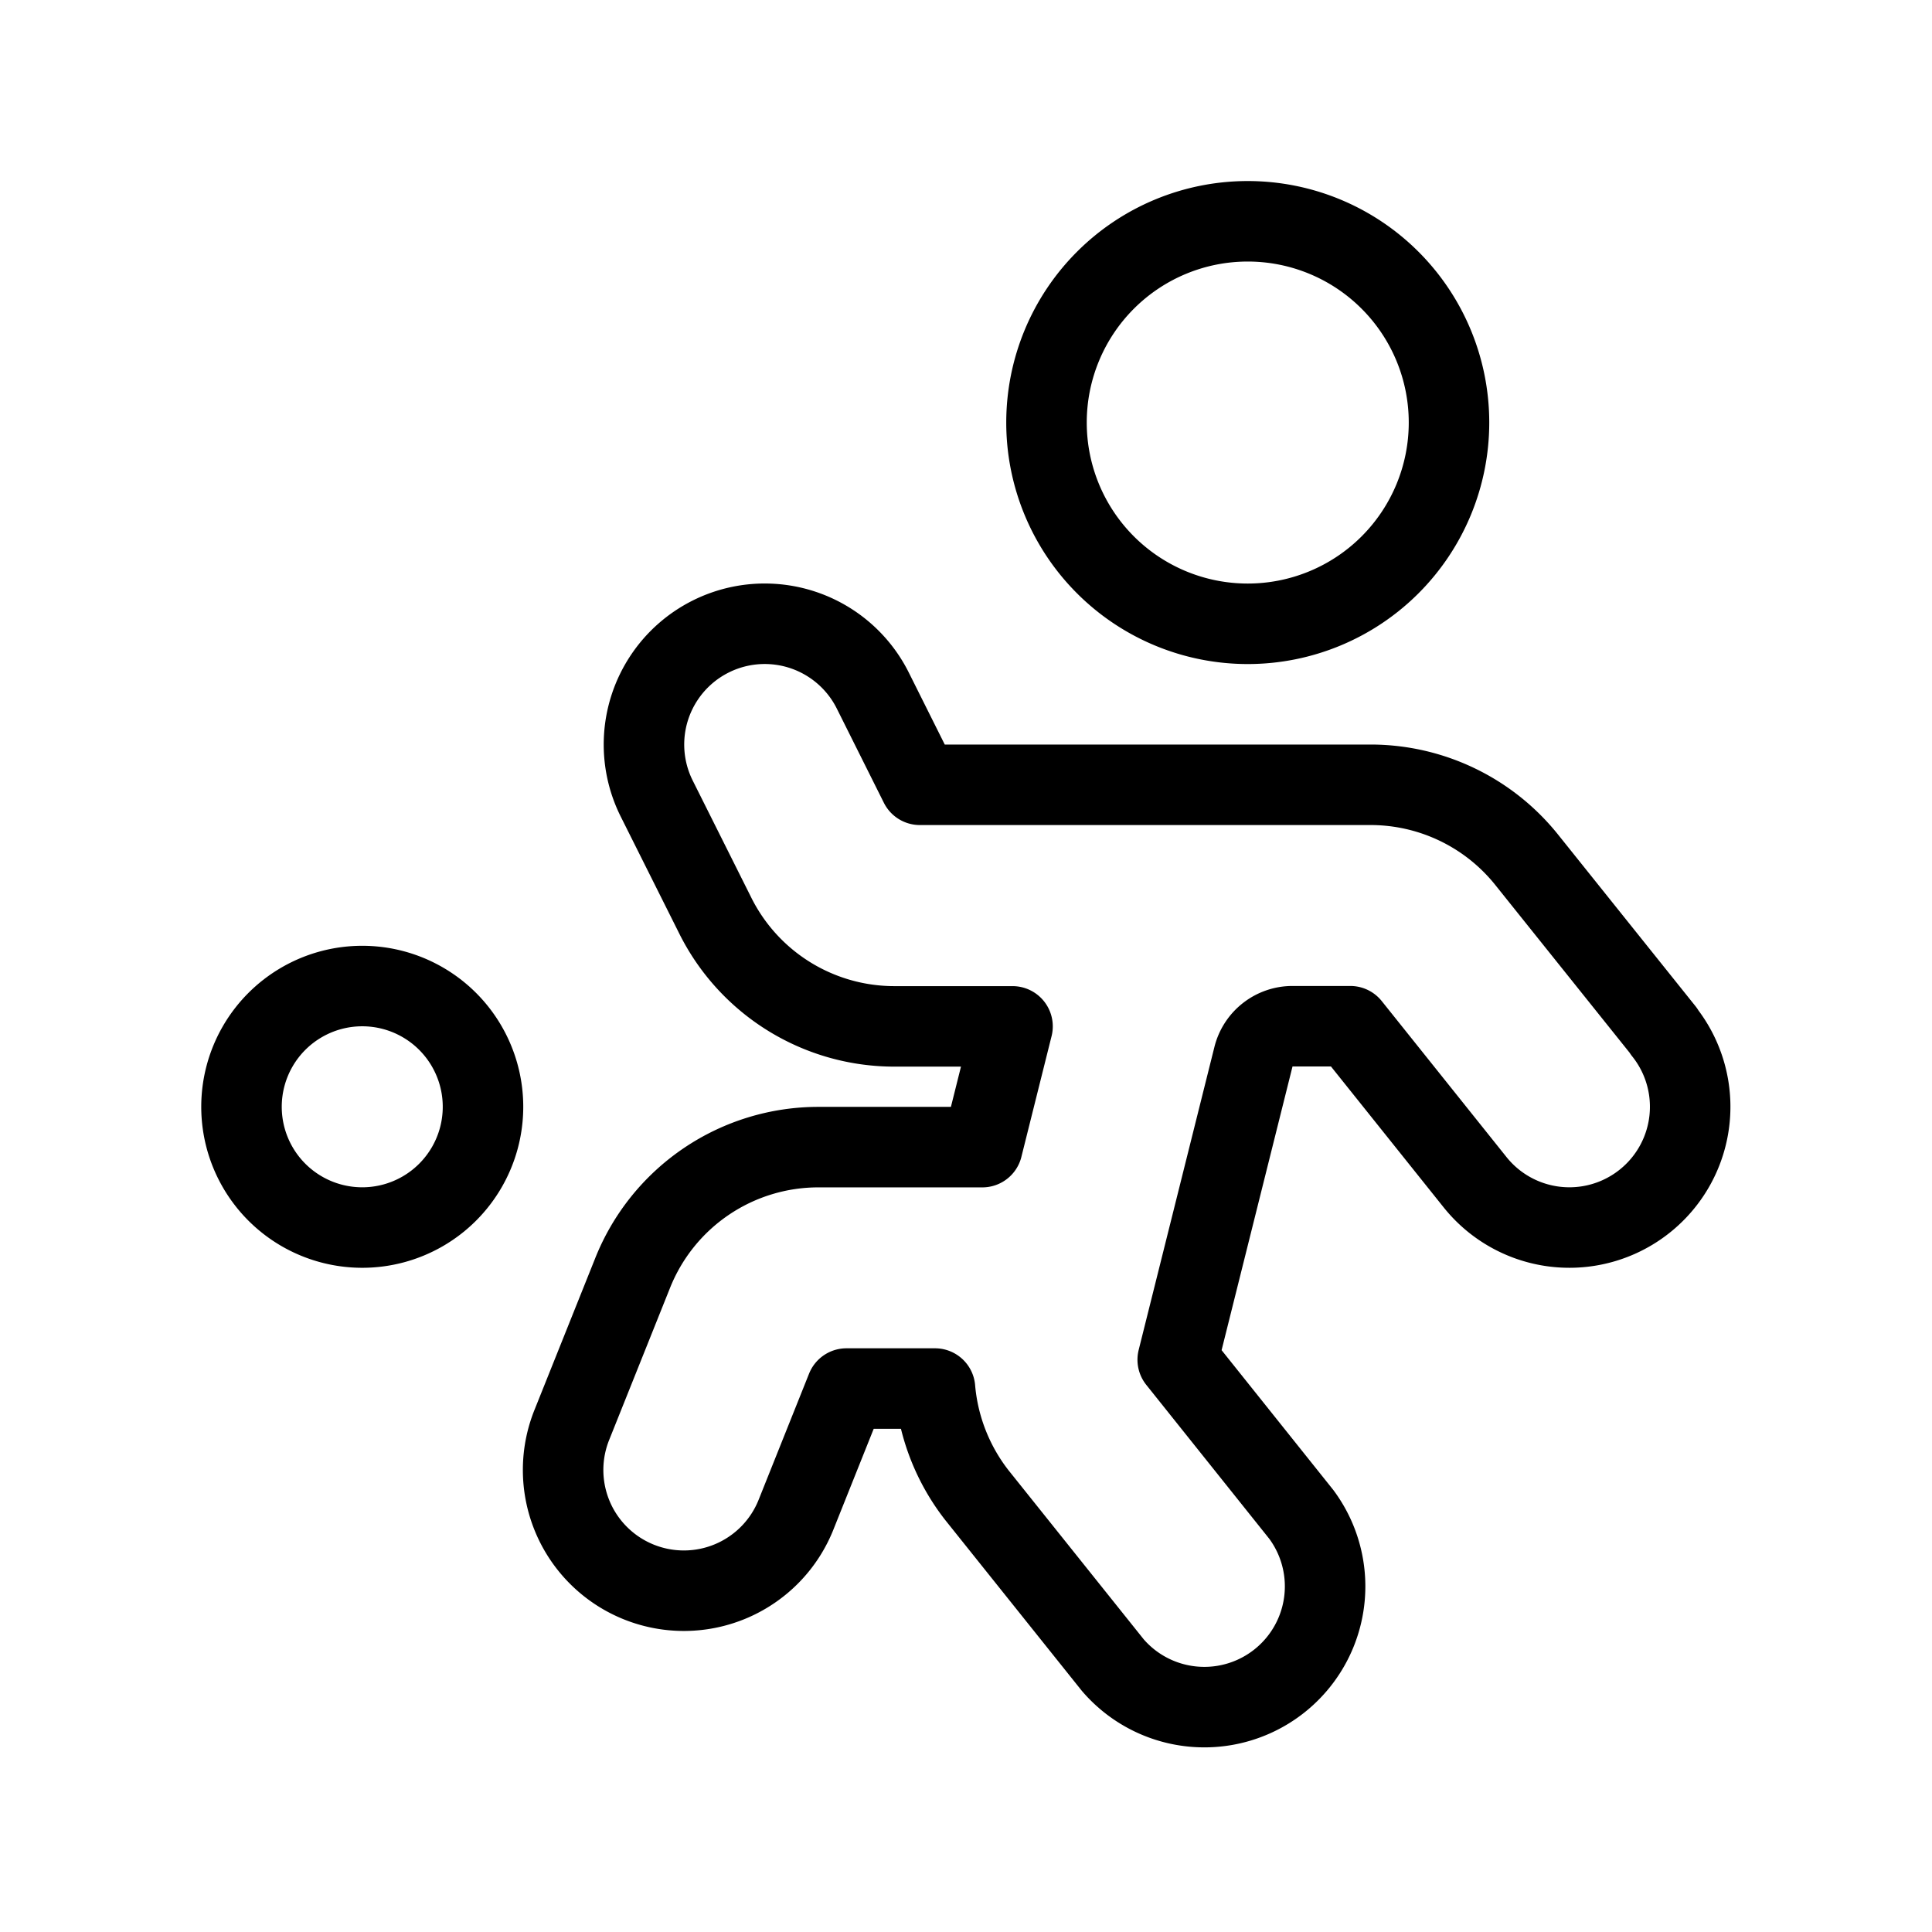
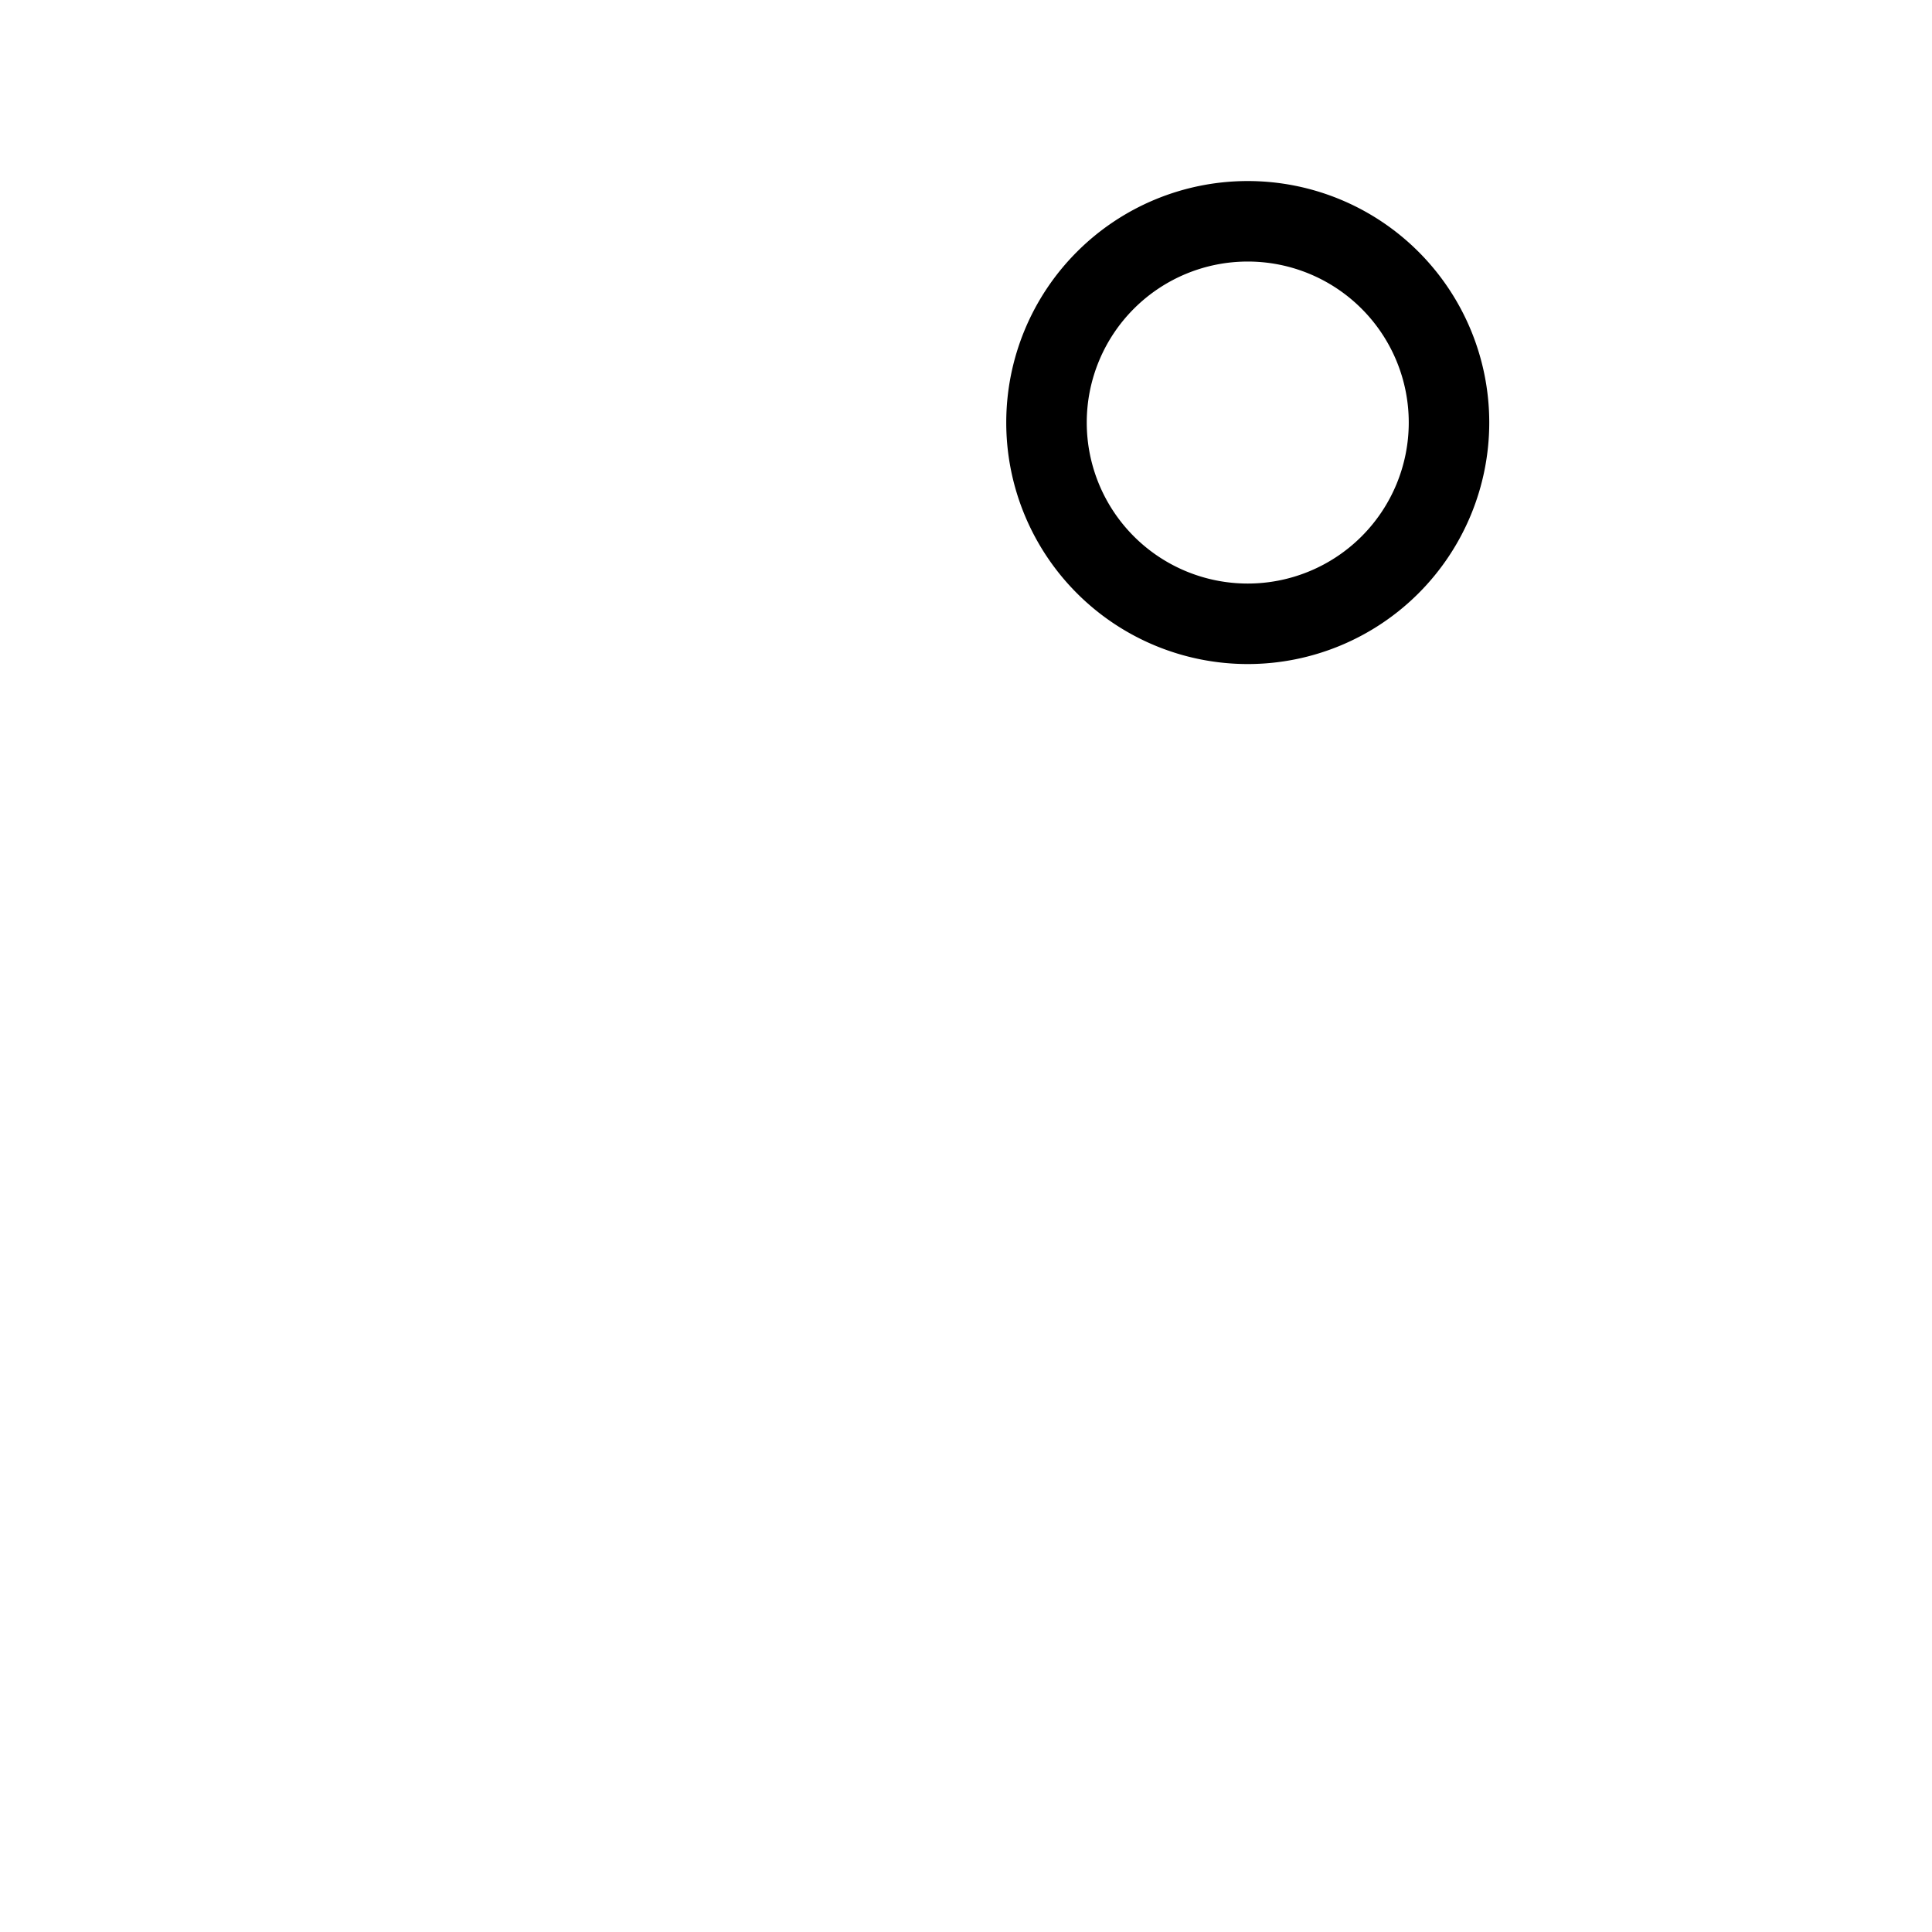
<svg xmlns="http://www.w3.org/2000/svg" viewBox="0 0 24 24">
  <g transform="matrix(1,0,0,1,0,0)">
    <path d="M13.000 5.249 A2.500 2.500 0 1 0 18.000 5.249 A2.500 2.500 0 1 0 13.000 5.249 Z" fill="none" stroke="#000000" stroke-linecap="round" stroke-linejoin="round" />
-     <path d="M3.000 13.749 A1.500 1.500 0 1 0 6.000 13.749 A1.500 1.500 0 1 0 3.000 13.749 Z" fill="none" stroke="#000000" stroke-linecap="round" stroke-linejoin="round" />
-     <path d="M20.671,12.811l-1.7-2.123a2.485,2.485,0,0,0-1.952-.939H11.427l-.585-1.171A1.5,1.5,0,0,0,8.158,9.92l.723,1.445a2.486,2.486,0,0,0,2.237,1.385h1.46l-.375,1.5H10.176a2.484,2.484,0,0,0-2.32,1.571l-.749,1.871a1.5,1.5,0,1,0,2.785,1.115l.623-1.558h1.1a2.5,2.5,0,0,0,.519,1.323l1.69,2.113a1.5,1.5,0,0,0,2.341-1.873l-1.535-1.921.941-3.764a.5.5,0,0,1,.485-.379h.718l1.55,1.938a1.5,1.5,0,0,0,2.343-1.875Z" fill="none" stroke="#000000" stroke-linecap="round" stroke-linejoin="round" />
  </g>
</svg>